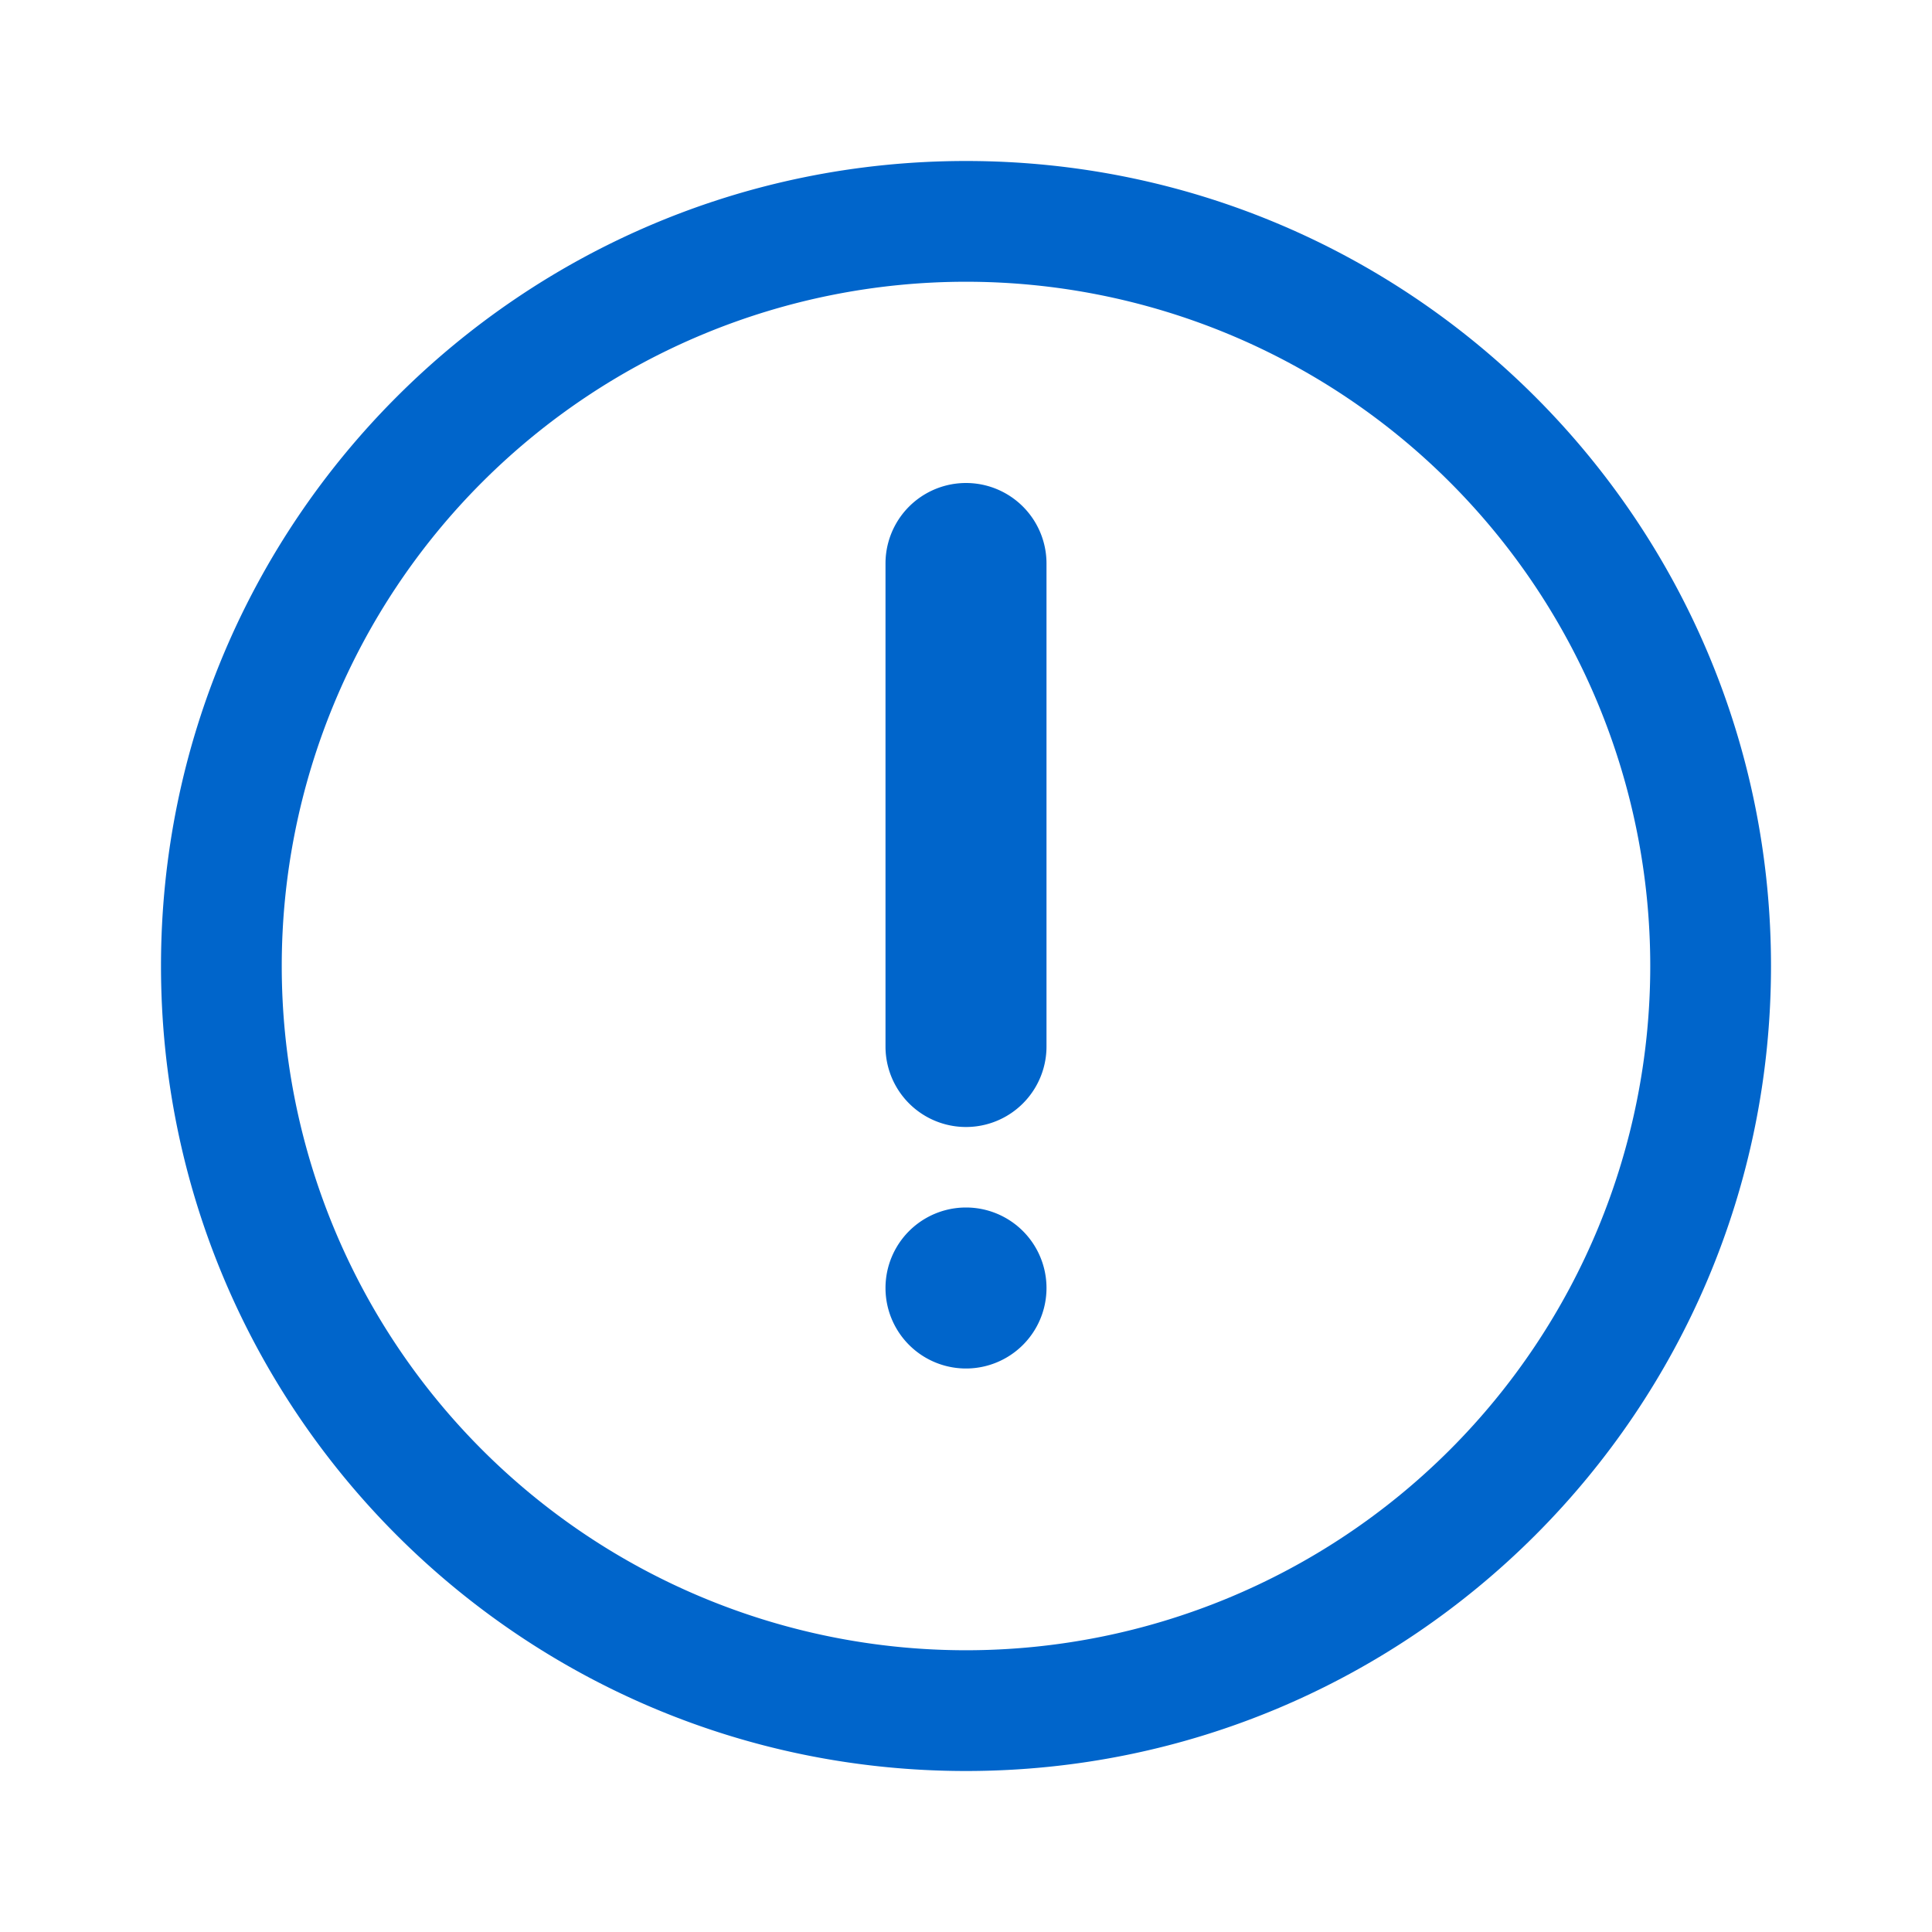
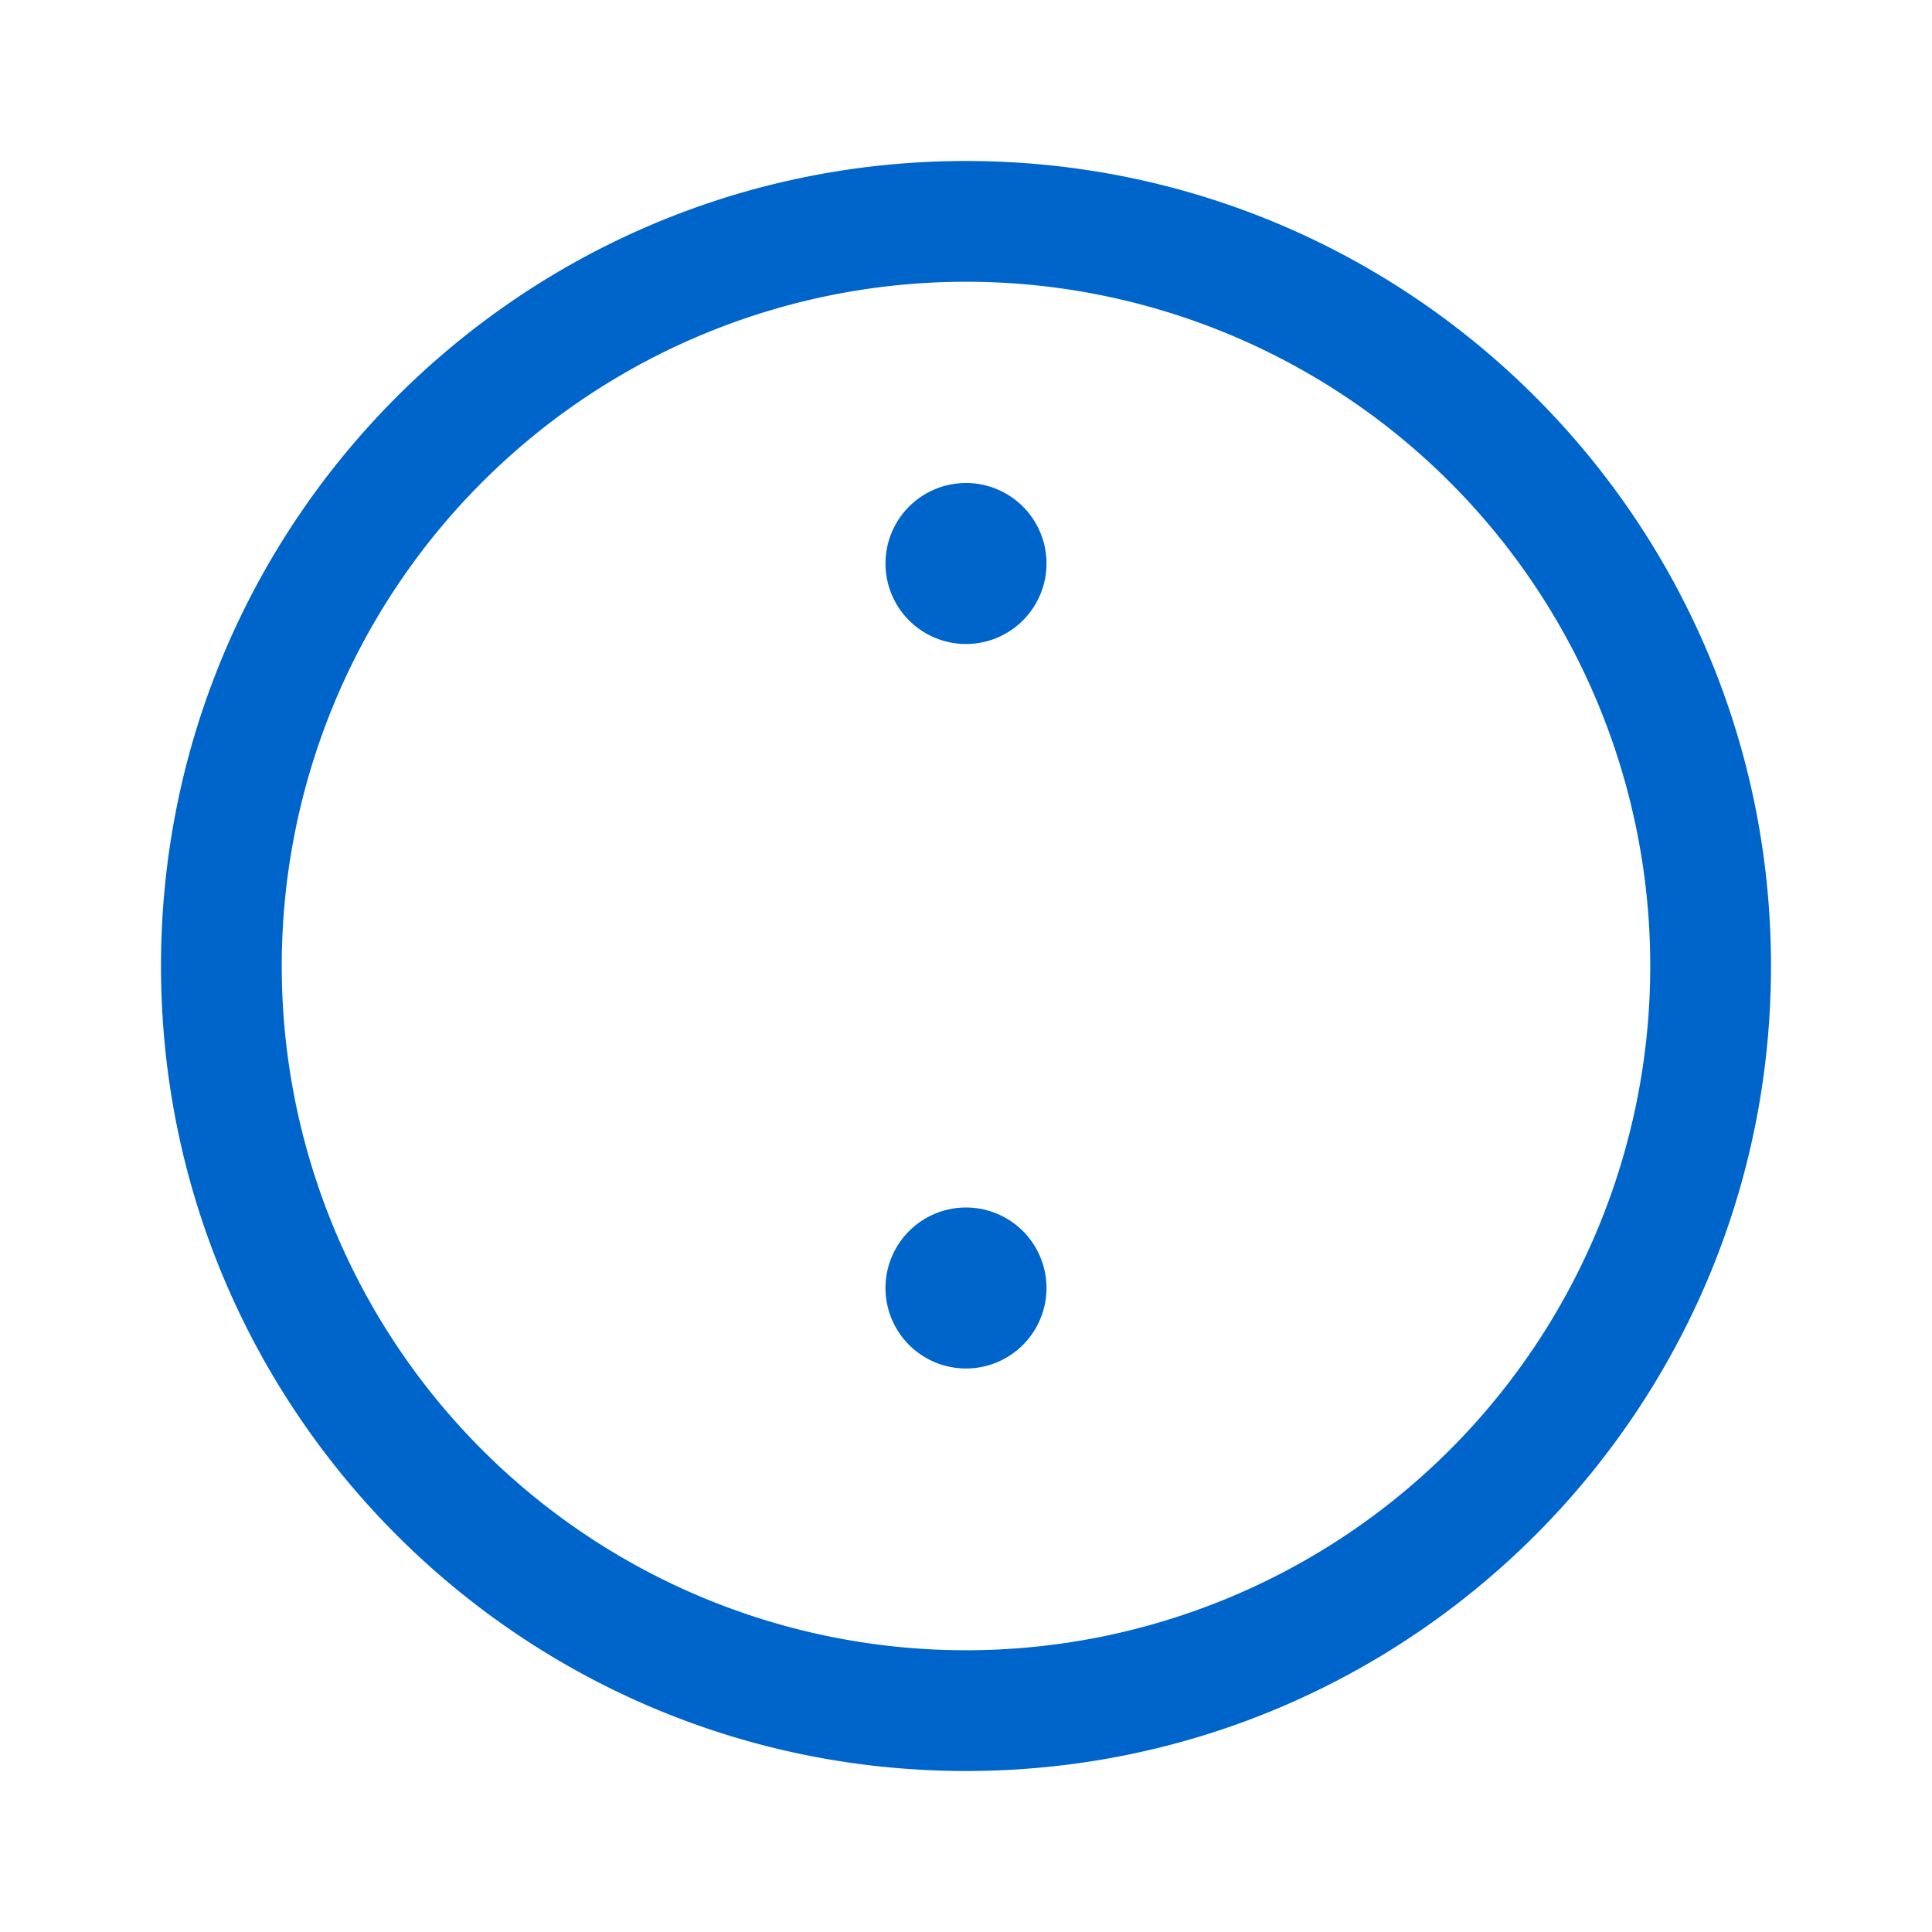
<svg xmlns="http://www.w3.org/2000/svg" width="24" height="24">
-   <path fill="#0065CB" d="M12 22C6.477 22 2 17.523 2 12S6.477 2 12 2s10 4.477 10 10-4.477 10-10 10zm0-1.5a8.5 8.5 0 1 0 0-17 8.5 8.5 0 0 0 0 17zm0-5.5a1 1 0 1 1 0 2 1 1 0 0 1 0-2zm1-8v6a1 1 0 0 1-2 0V7a1 1 0 0 1 2 0z" />
+   <path fill="#0065CB" d="M12 22C6.477 22 2 17.523 2 12S6.477 2 12 2s10 4.477 10 10-4.477 10-10 10zm0-1.5a8.5 8.5 0 1 0 0-17 8.5 8.5 0 0 0 0 17zm0-5.5a1 1 0 1 1 0 2 1 1 0 0 1 0-2zm1-8a1 1 0 0 1-2 0V7a1 1 0 0 1 2 0z" />
</svg>